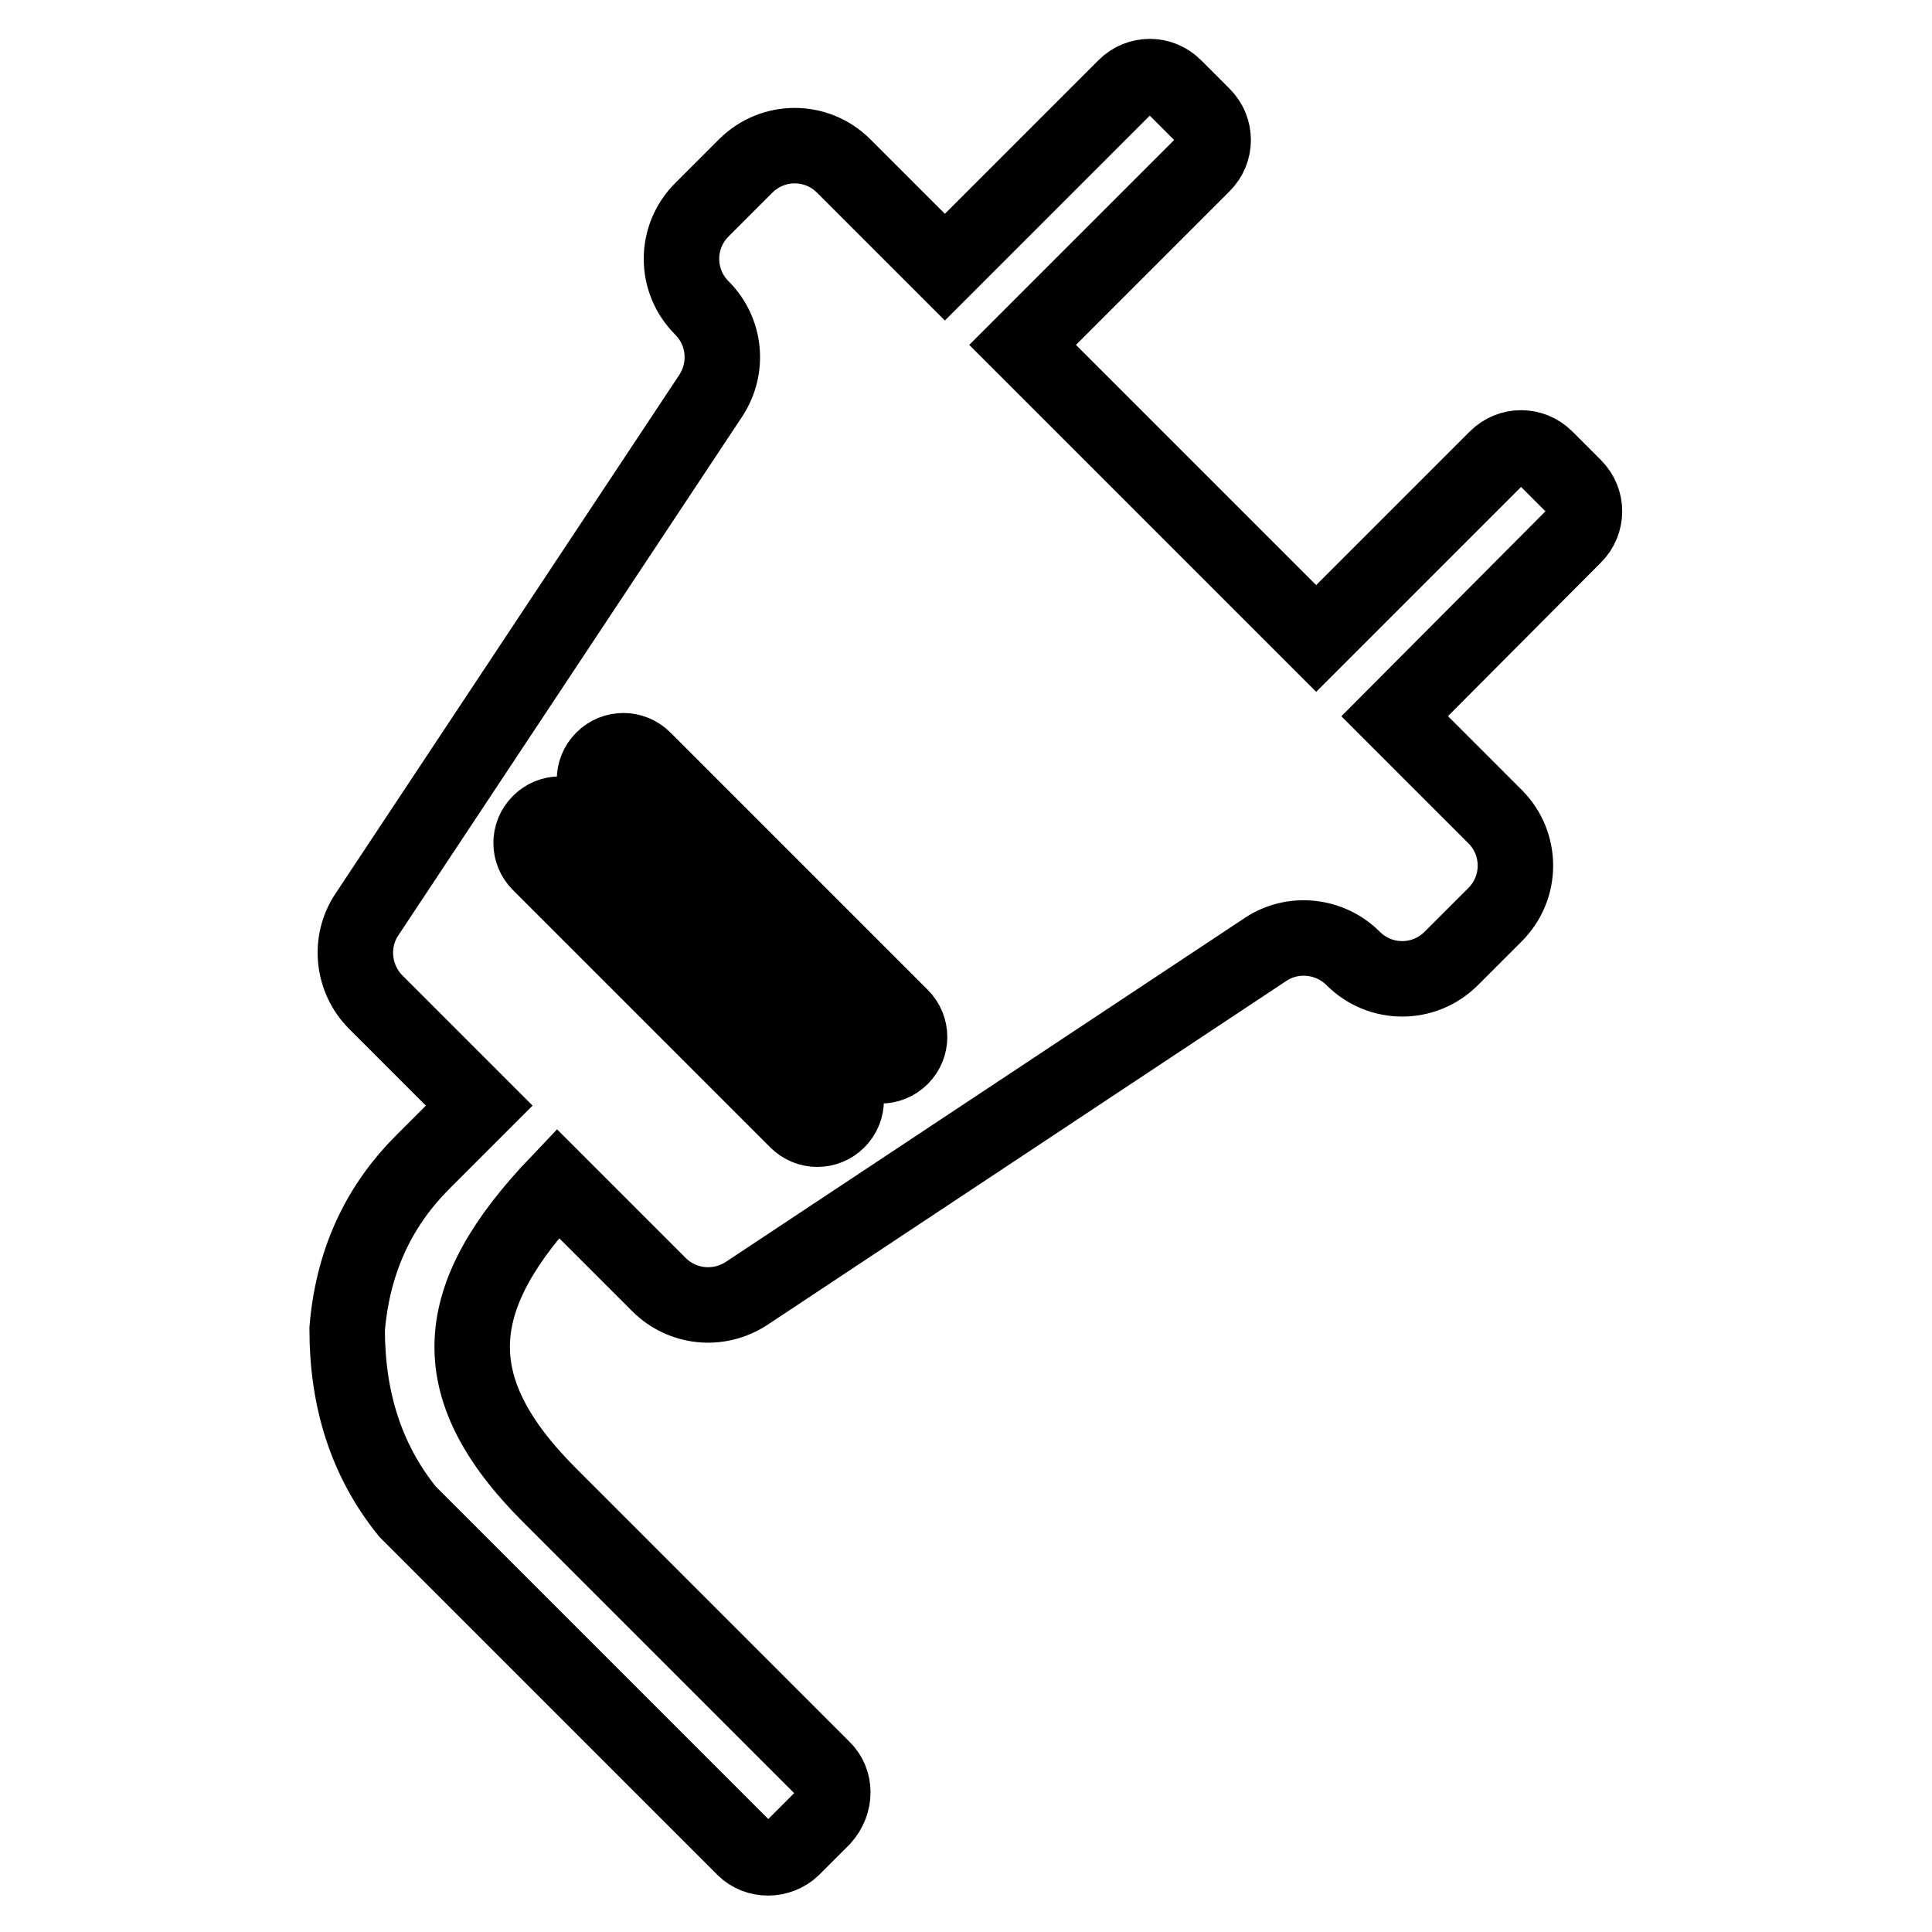
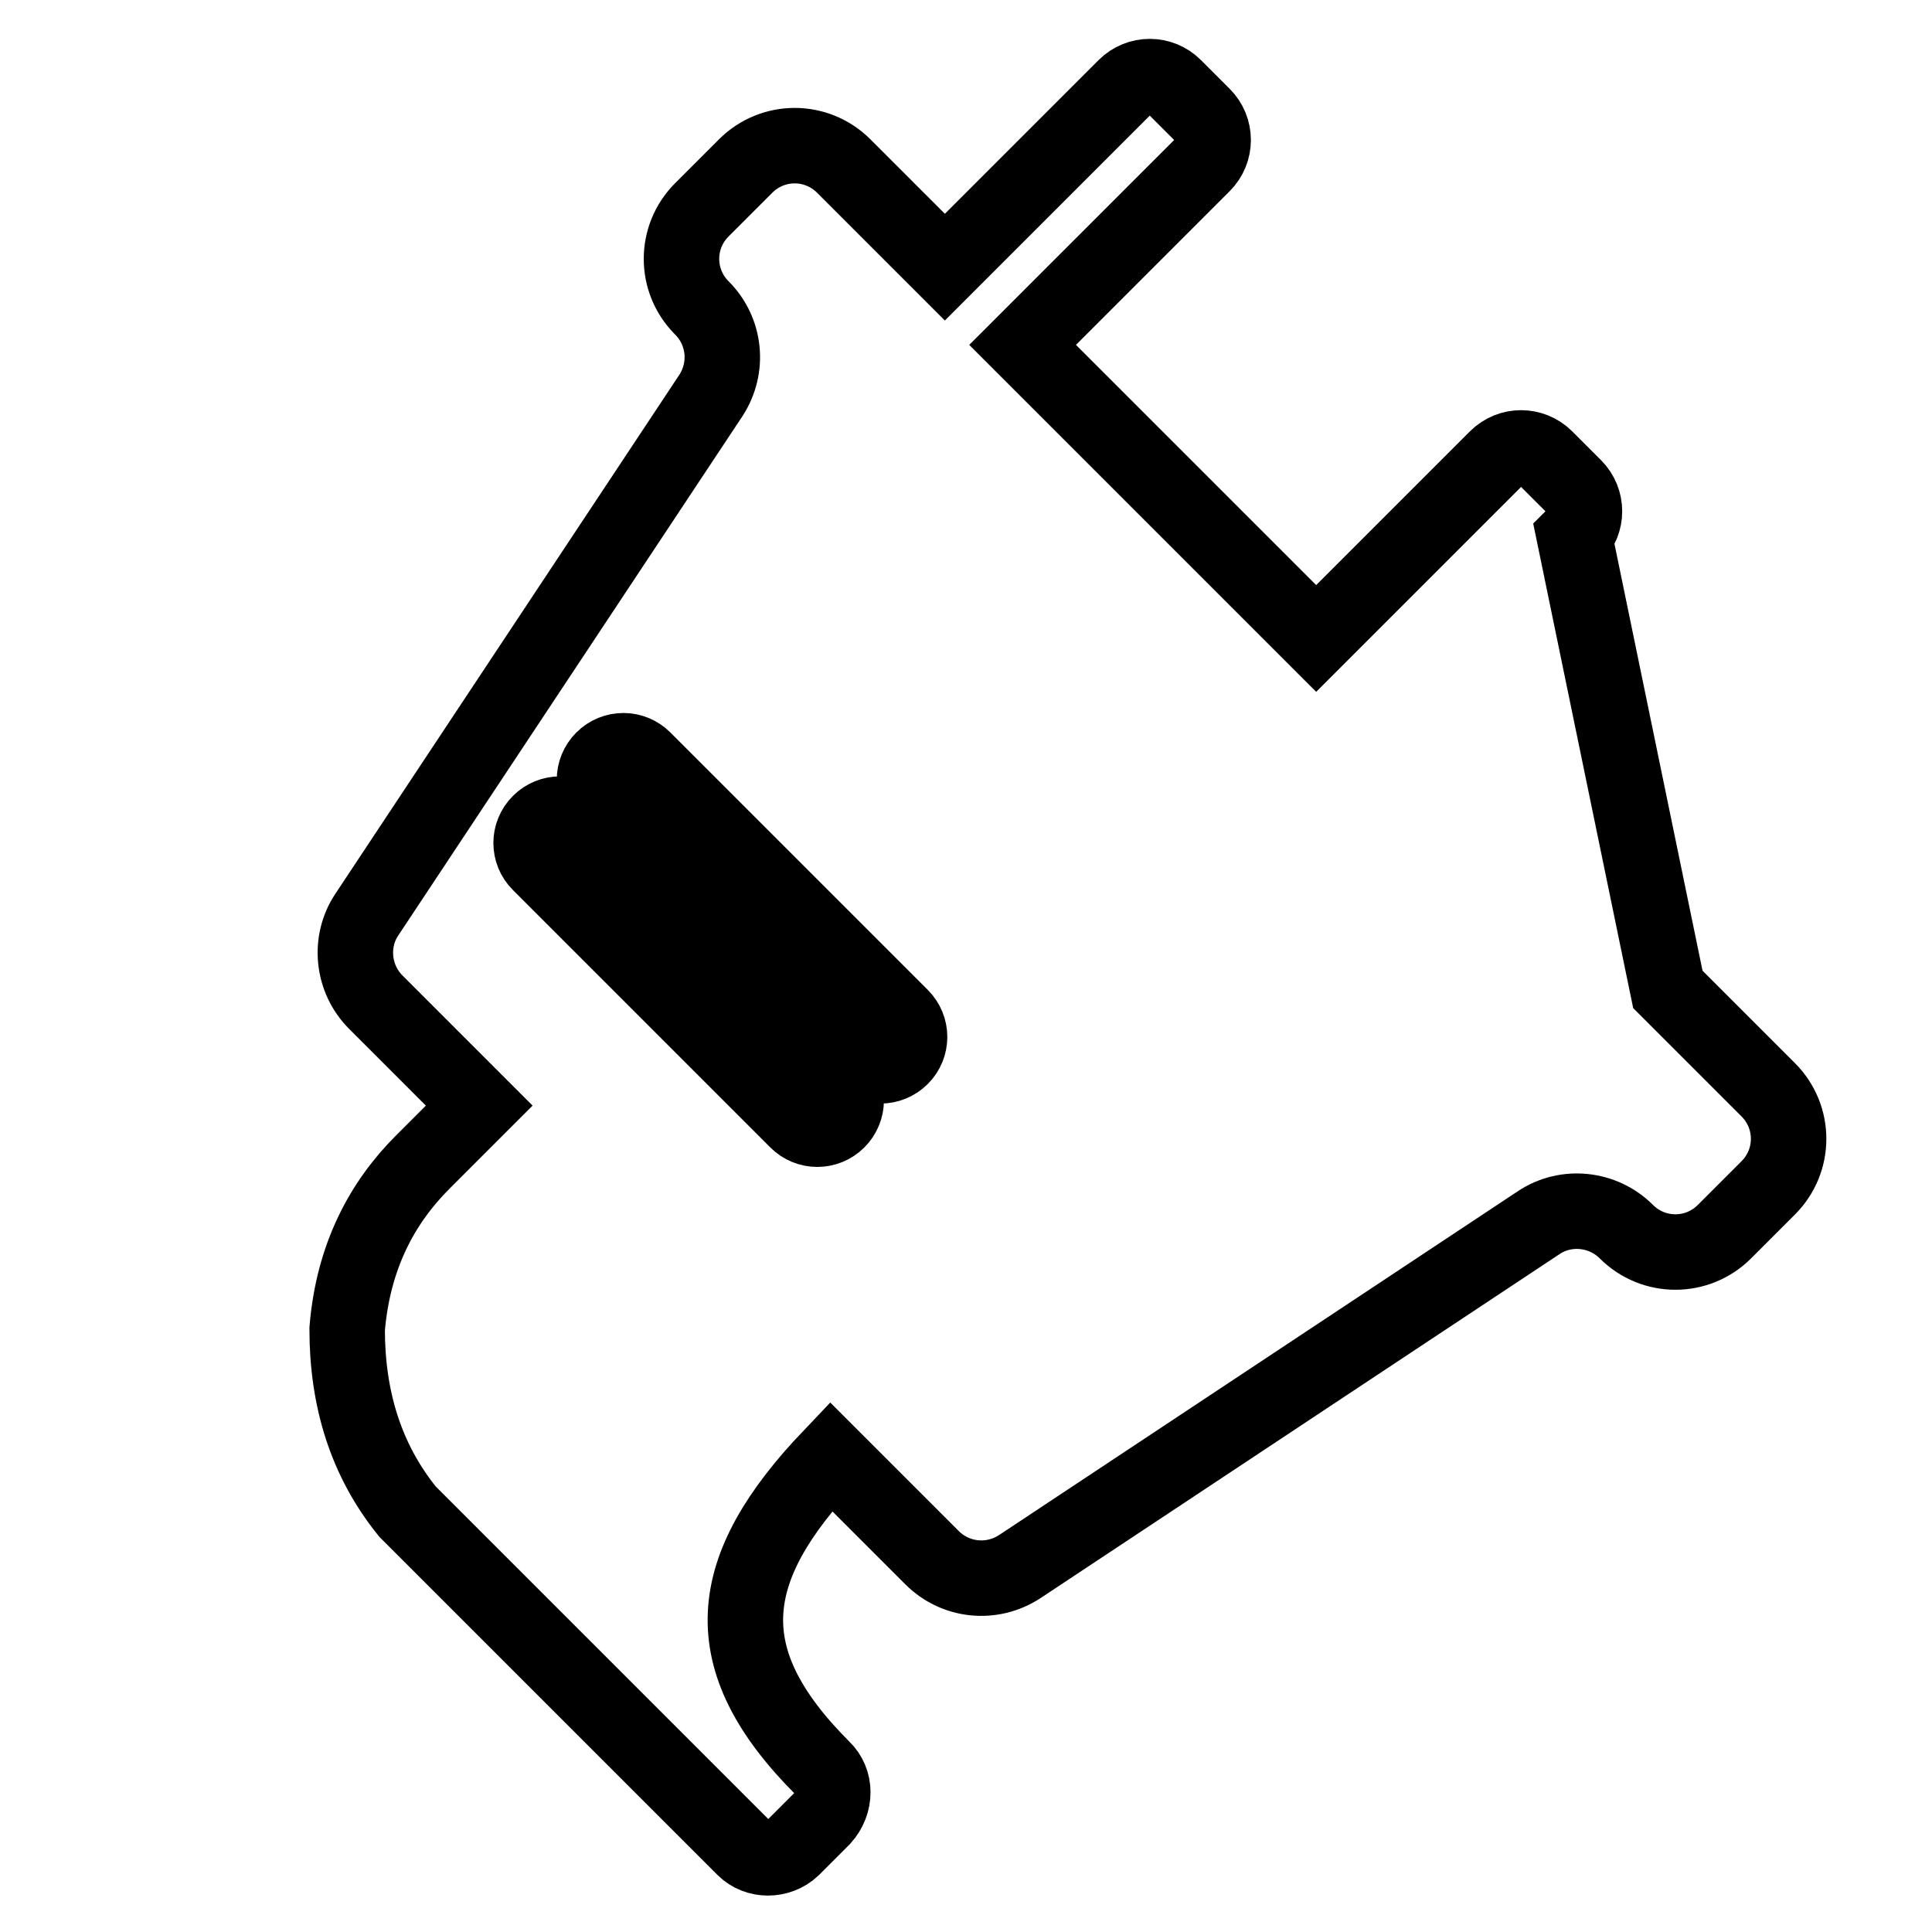
<svg xmlns="http://www.w3.org/2000/svg" version="1.1" x="0px" y="0px" viewBox="0 0 256 256" enable-background="new 0 0 256 256" xml:space="preserve">
  <g>
-     <path stroke-width="10" fill-opacity="0" stroke="#000000" d="M109,234.3l-36.2-36.2c-14.5-14.5-13.1-26.4,1.1-41.3l13.4,13.4c3.1,3.1,7.9,3.6,11.6,1.2l68.8-45.6 c3.6-2.4,8.5-1.9,11.6,1.2c3.6,3.6,9.4,3.6,13,0l5.8-5.8c3.6-3.6,3.6-9.4,0-13l-13.3-13.3L208.6,71c1.8-1.8,1.8-4.7,0-6.5l-3.8-3.8 c-1.8-1.8-4.7-1.8-6.5,0l-23.9,23.9l-38.9-38.9l23.9-23.9c1.8-1.8,1.8-4.7,0-6.5l-3.8-3.8c-1.8-1.8-4.7-1.8-6.5,0l-23.9,23.9 L111.8,22c-3.6-3.6-9.4-3.6-13,0l-5.8,5.8c-3.6,3.6-3.6,9.4,0,13c3.1,3.1,3.6,7.9,1.2,11.6l-45.6,68.8c-2.4,3.6-1.9,8.5,1.2,11.6 l13.7,13.7l-6.8,6.8l0,0l-0.7,0.7c-5.3,5.3-9.2,12.4-10,22.1c0,9.3,2.5,17.4,8,24.2l44.6,44.6c1.7,1.7,4.6,1.7,6.4,0l4-4 C110.8,238.9,110.8,236,109,234.3z M85.3,100.6l34.1,34.1c1.5,1.5,1.5,3.9,0,5.4c-1.5,1.5-3.9,1.5-5.4,0L79.9,106 c-1.5-1.5-1.5-3.9,0-5.4C81.4,99.1,83.8,99.1,85.3,100.6z M71.5,114.4c-1.5-1.5-1.5-3.9,0-5.4c1.5-1.5,3.9-1.5,5.4,0l34.1,34.1 c1.5,1.5,1.5,3.9,0,5.4c-1.5,1.5-3.9,1.5-5.4,0L71.5,114.4z" />
+     <path stroke-width="10" fill-opacity="0" stroke="#000000" d="M109,234.3c-14.5-14.5-13.1-26.4,1.1-41.3l13.4,13.4c3.1,3.1,7.9,3.6,11.6,1.2l68.8-45.6 c3.6-2.4,8.5-1.9,11.6,1.2c3.6,3.6,9.4,3.6,13,0l5.8-5.8c3.6-3.6,3.6-9.4,0-13l-13.3-13.3L208.6,71c1.8-1.8,1.8-4.7,0-6.5l-3.8-3.8 c-1.8-1.8-4.7-1.8-6.5,0l-23.9,23.9l-38.9-38.9l23.9-23.9c1.8-1.8,1.8-4.7,0-6.5l-3.8-3.8c-1.8-1.8-4.7-1.8-6.5,0l-23.9,23.9 L111.8,22c-3.6-3.6-9.4-3.6-13,0l-5.8,5.8c-3.6,3.6-3.6,9.4,0,13c3.1,3.1,3.6,7.9,1.2,11.6l-45.6,68.8c-2.4,3.6-1.9,8.5,1.2,11.6 l13.7,13.7l-6.8,6.8l0,0l-0.7,0.7c-5.3,5.3-9.2,12.4-10,22.1c0,9.3,2.5,17.4,8,24.2l44.6,44.6c1.7,1.7,4.6,1.7,6.4,0l4-4 C110.8,238.9,110.8,236,109,234.3z M85.3,100.6l34.1,34.1c1.5,1.5,1.5,3.9,0,5.4c-1.5,1.5-3.9,1.5-5.4,0L79.9,106 c-1.5-1.5-1.5-3.9,0-5.4C81.4,99.1,83.8,99.1,85.3,100.6z M71.5,114.4c-1.5-1.5-1.5-3.9,0-5.4c1.5-1.5,3.9-1.5,5.4,0l34.1,34.1 c1.5,1.5,1.5,3.9,0,5.4c-1.5,1.5-3.9,1.5-5.4,0L71.5,114.4z" />
  </g>
</svg>